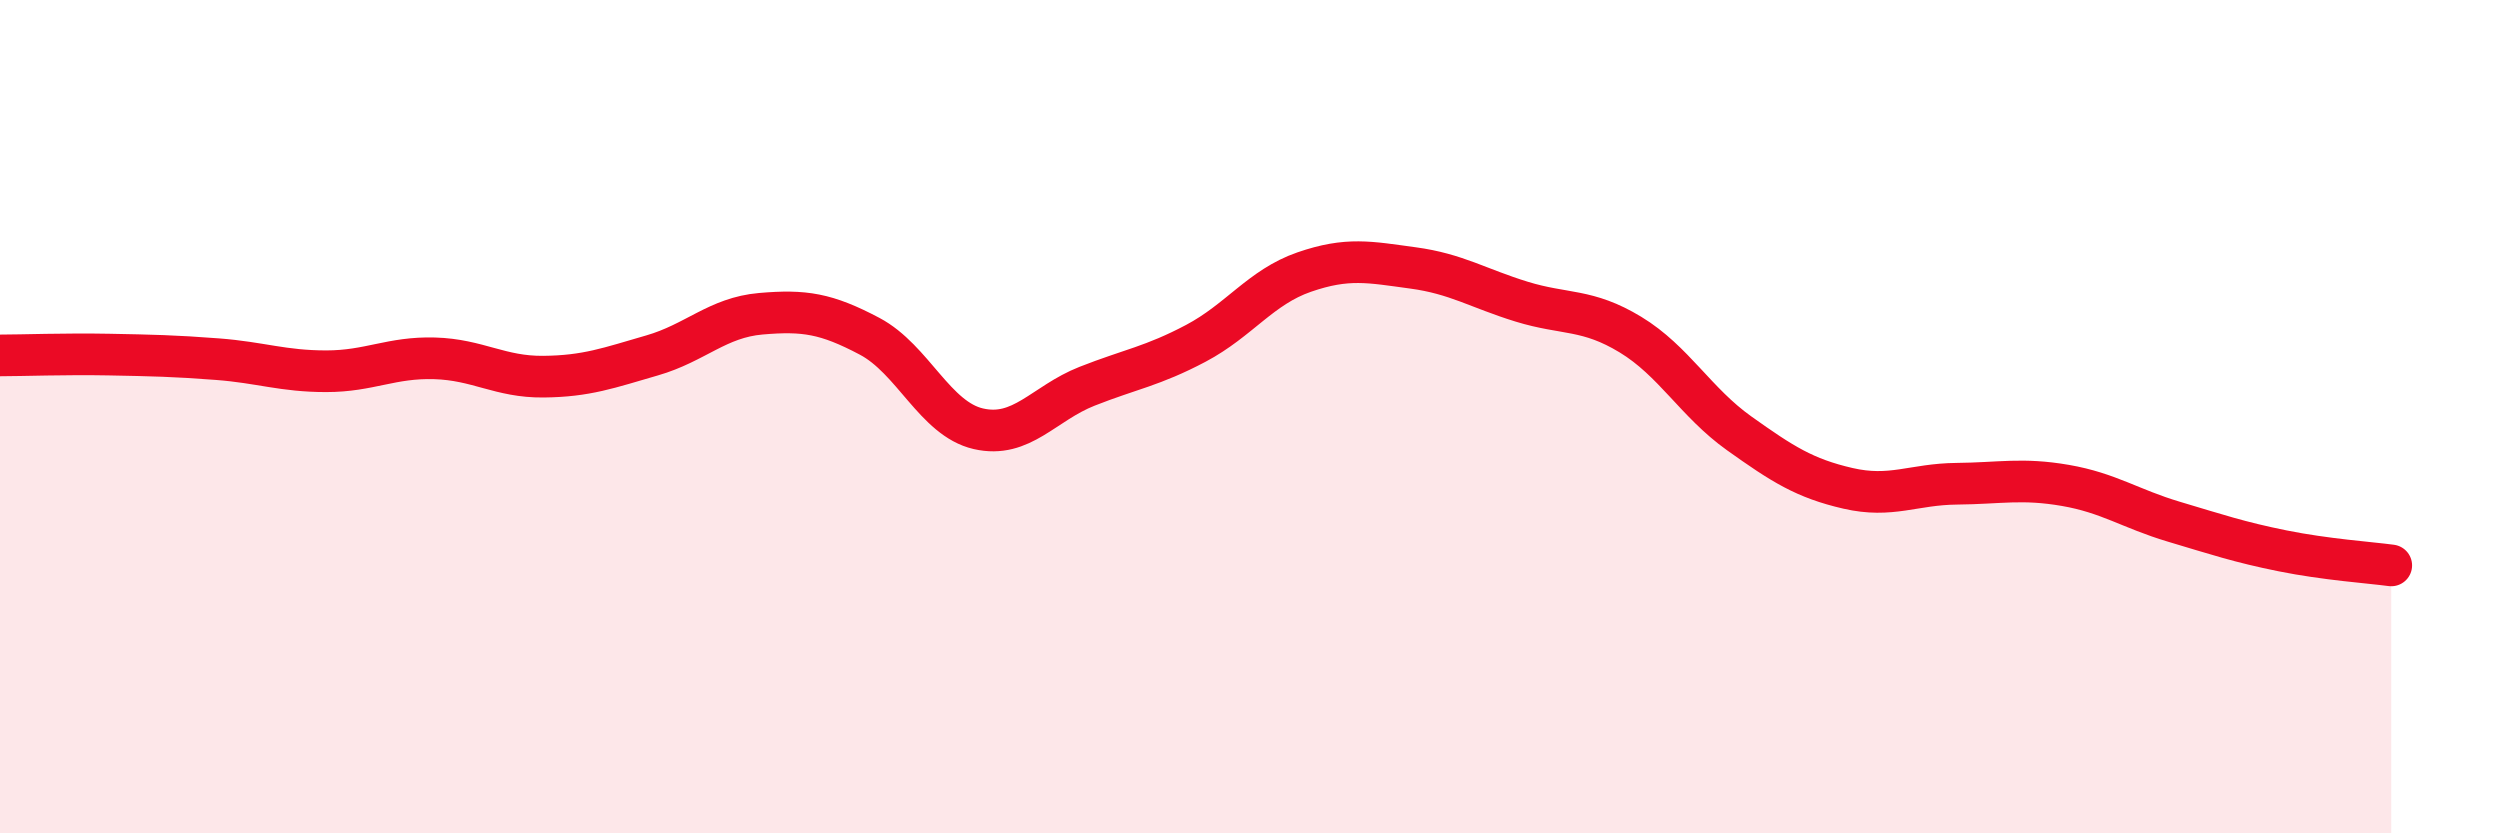
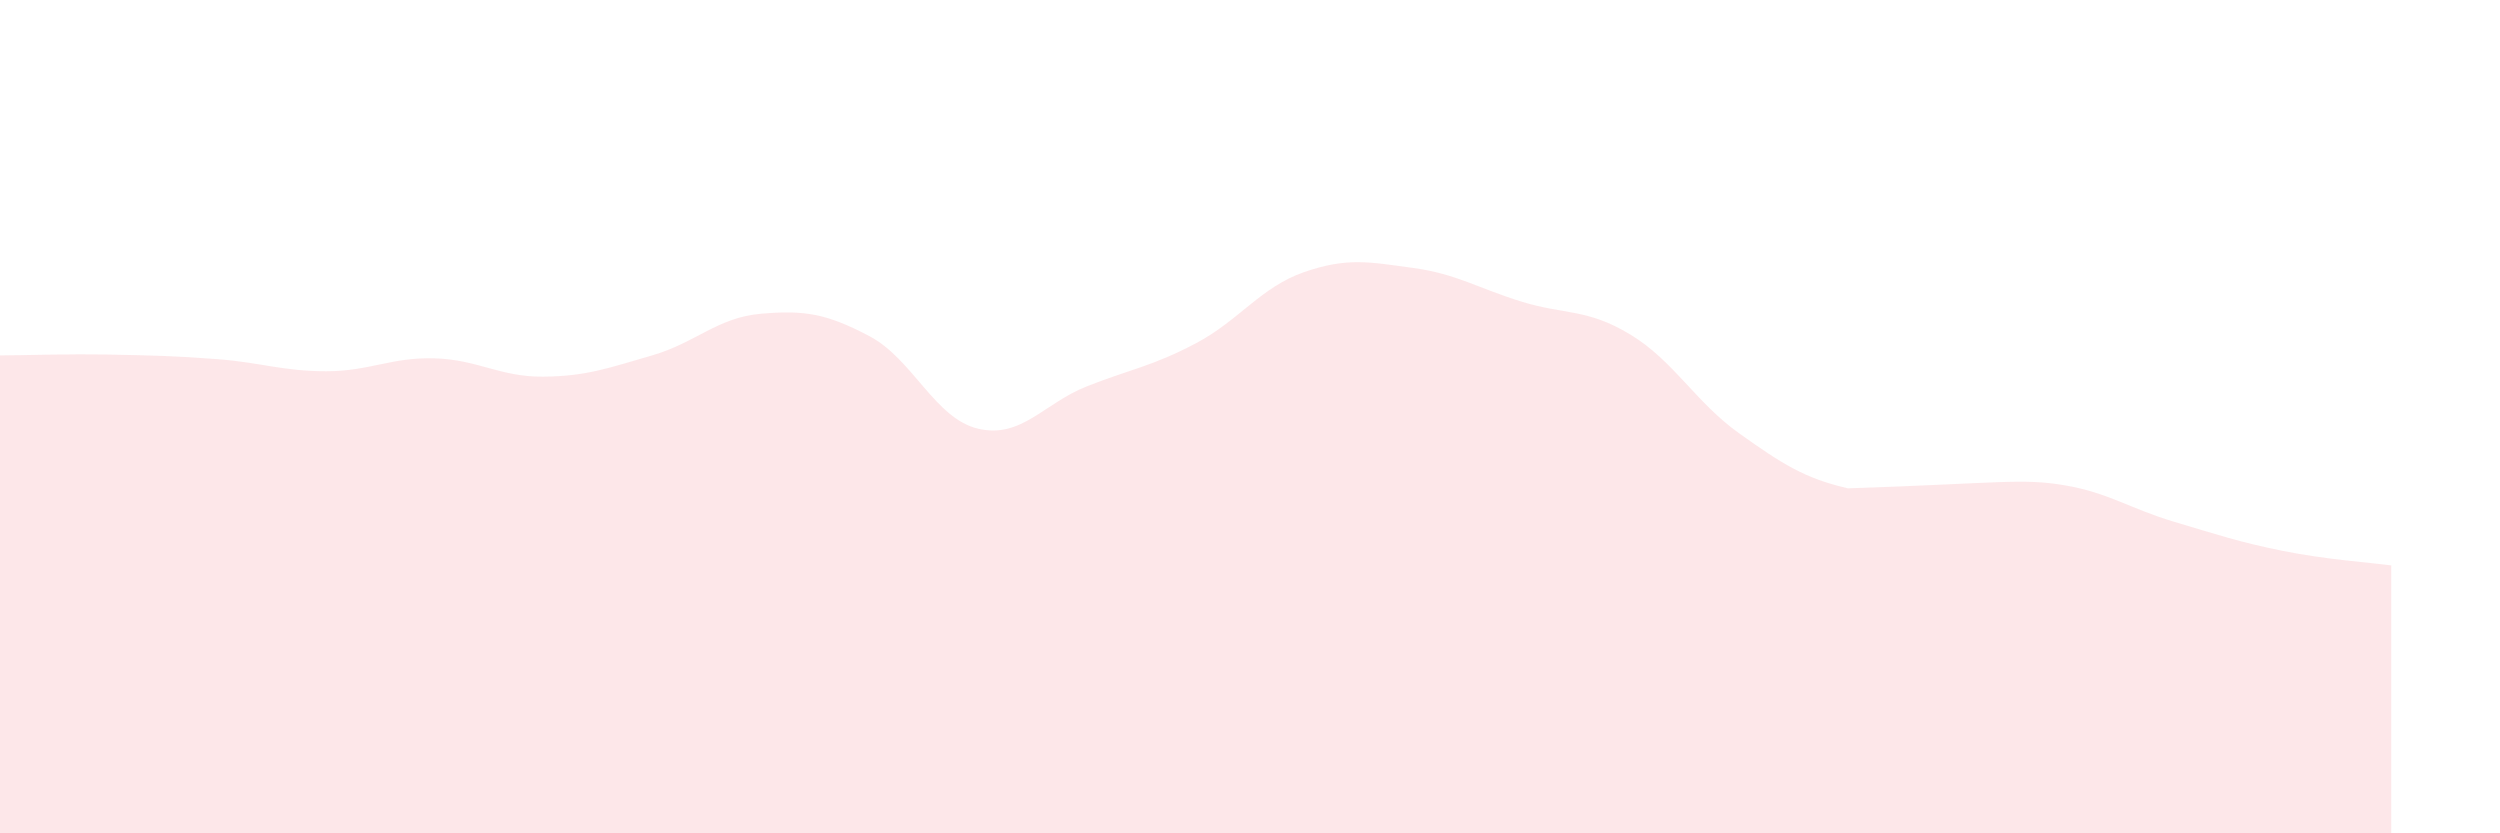
<svg xmlns="http://www.w3.org/2000/svg" width="60" height="20" viewBox="0 0 60 20">
-   <path d="M 0,8.53 C 0.52,8.53 1.57,8.49 2.61,8.51 C 3.65,8.53 4.18,8.54 5.22,8.62 C 6.26,8.7 6.79,8.91 7.83,8.91 C 8.87,8.91 9.39,8.57 10.43,8.6 C 11.47,8.63 12,9.05 13.04,9.04 C 14.08,9.03 14.61,8.83 15.65,8.53 C 16.69,8.23 17.22,7.62 18.26,7.53 C 19.3,7.44 19.83,7.52 20.87,8.07 C 21.91,8.62 22.44,10.05 23.48,10.29 C 24.52,10.53 25.05,9.68 26.09,9.27 C 27.13,8.86 27.66,8.79 28.7,8.24 C 29.74,7.69 30.26,6.89 31.3,6.53 C 32.34,6.17 32.87,6.29 33.91,6.43 C 34.95,6.57 35.48,6.92 36.52,7.24 C 37.56,7.56 38.09,7.4 39.13,8.03 C 40.17,8.66 40.7,9.66 41.74,10.4 C 42.78,11.14 43.31,11.48 44.35,11.72 C 45.39,11.96 45.92,11.62 46.96,11.61 C 48,11.6 48.53,11.47 49.57,11.65 C 50.61,11.83 51.13,12.21 52.17,12.52 C 53.21,12.83 53.74,13.01 54.78,13.22 C 55.82,13.43 56.87,13.5 57.39,13.57L57.39 20L0 20Z" fill="#EB0A25" opacity="0.1" stroke-linecap="round" stroke-linejoin="round" />
-   <path d="M 0,8.53 C 0.52,8.53 1.57,8.49 2.61,8.51 C 3.65,8.53 4.18,8.54 5.22,8.62 C 6.26,8.7 6.79,8.91 7.83,8.91 C 8.87,8.91 9.39,8.57 10.43,8.6 C 11.47,8.63 12,9.05 13.04,9.04 C 14.08,9.03 14.61,8.83 15.65,8.53 C 16.69,8.23 17.22,7.62 18.26,7.53 C 19.3,7.44 19.83,7.52 20.87,8.07 C 21.91,8.62 22.44,10.05 23.48,10.29 C 24.52,10.53 25.05,9.68 26.09,9.27 C 27.13,8.86 27.66,8.79 28.7,8.24 C 29.74,7.69 30.26,6.89 31.3,6.53 C 32.34,6.17 32.87,6.29 33.91,6.43 C 34.95,6.57 35.48,6.92 36.52,7.24 C 37.56,7.56 38.09,7.4 39.13,8.03 C 40.17,8.66 40.7,9.66 41.74,10.4 C 42.78,11.14 43.31,11.48 44.35,11.72 C 45.39,11.96 45.92,11.62 46.96,11.61 C 48,11.6 48.53,11.47 49.57,11.65 C 50.61,11.83 51.13,12.21 52.17,12.52 C 53.21,12.83 53.74,13.01 54.78,13.22 C 55.82,13.43 56.87,13.5 57.39,13.57" stroke="#EB0A25" stroke-width="1" fill="none" stroke-linecap="round" stroke-linejoin="round" />
+   <path d="M 0,8.53 C 0.52,8.53 1.57,8.49 2.61,8.51 C 3.65,8.53 4.18,8.54 5.22,8.62 C 6.26,8.7 6.79,8.91 7.83,8.91 C 8.87,8.91 9.39,8.57 10.43,8.6 C 11.47,8.63 12,9.05 13.04,9.04 C 14.08,9.03 14.61,8.83 15.65,8.53 C 16.69,8.23 17.22,7.62 18.26,7.53 C 19.3,7.44 19.83,7.52 20.87,8.07 C 21.91,8.62 22.44,10.05 23.48,10.29 C 24.52,10.53 25.05,9.68 26.09,9.27 C 27.13,8.86 27.66,8.79 28.7,8.24 C 29.74,7.69 30.26,6.89 31.3,6.53 C 32.34,6.17 32.87,6.29 33.91,6.43 C 34.95,6.57 35.48,6.92 36.52,7.24 C 37.56,7.56 38.09,7.4 39.13,8.03 C 40.17,8.66 40.7,9.66 41.74,10.4 C 42.78,11.14 43.31,11.48 44.35,11.72 C 48,11.6 48.53,11.47 49.57,11.65 C 50.61,11.83 51.13,12.21 52.17,12.52 C 53.21,12.83 53.74,13.01 54.78,13.22 C 55.82,13.43 56.87,13.5 57.39,13.57L57.39 20L0 20Z" fill="#EB0A25" opacity="0.1" stroke-linecap="round" stroke-linejoin="round" />
</svg>